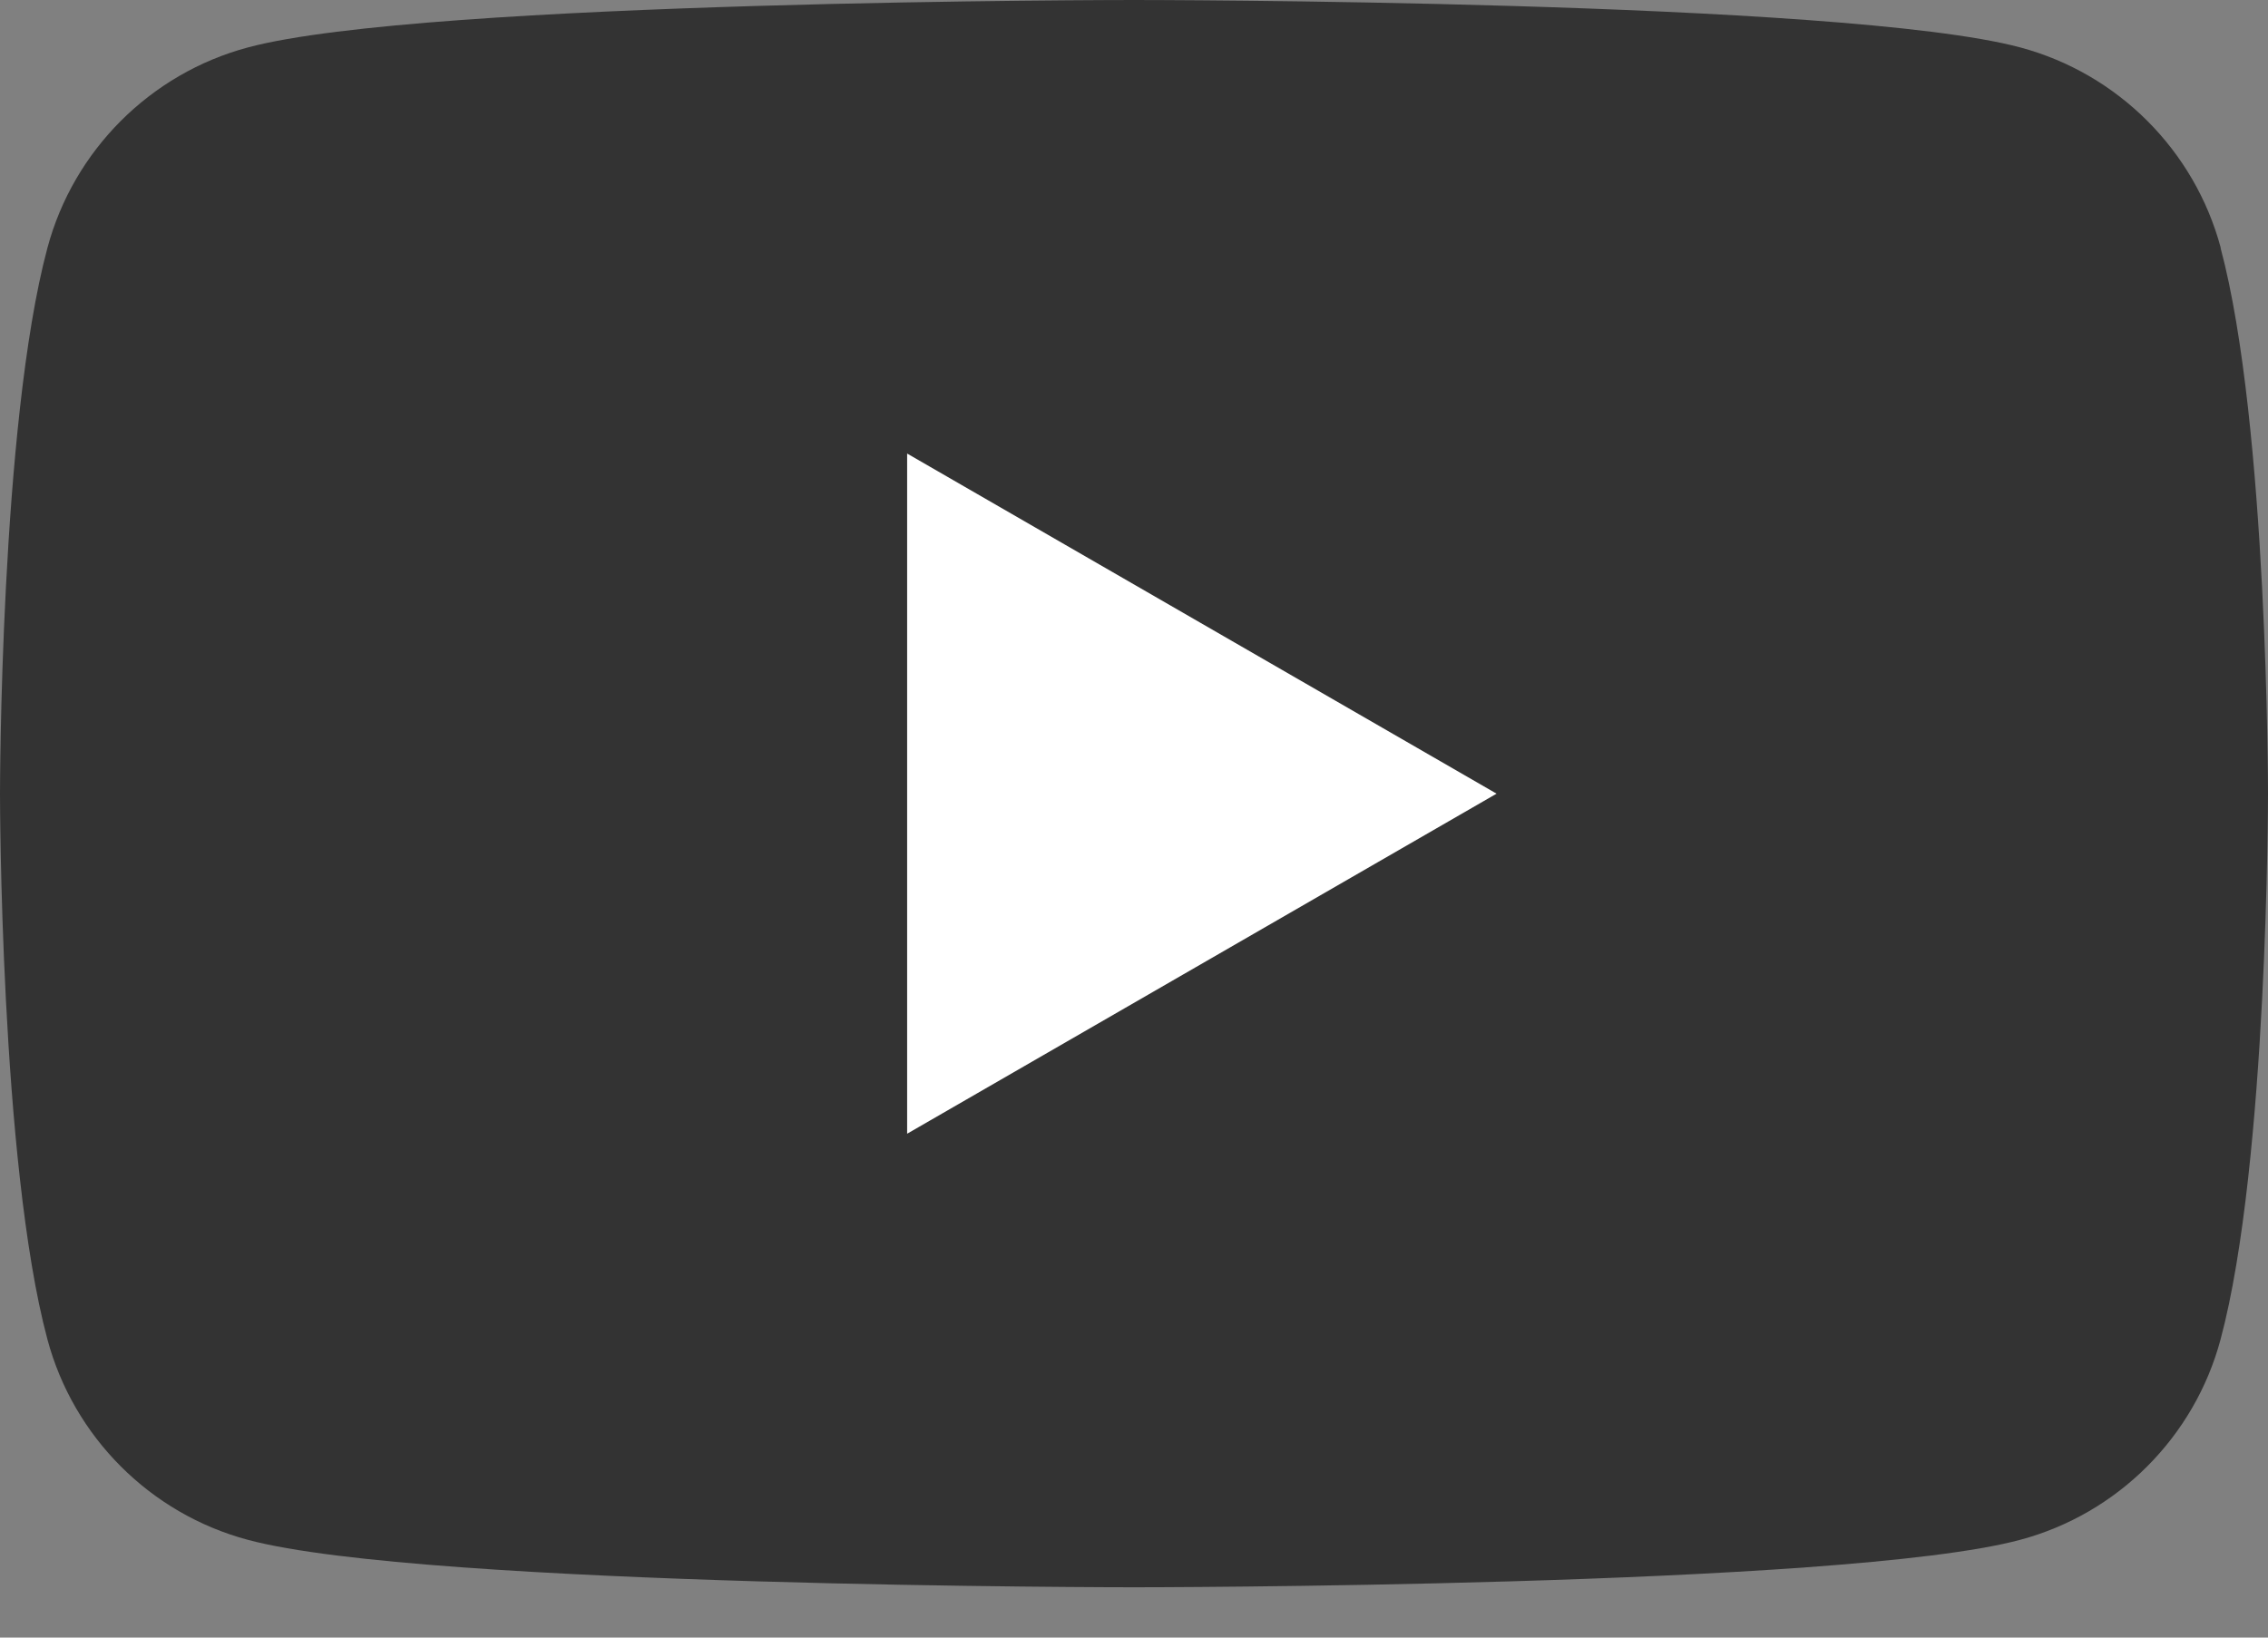
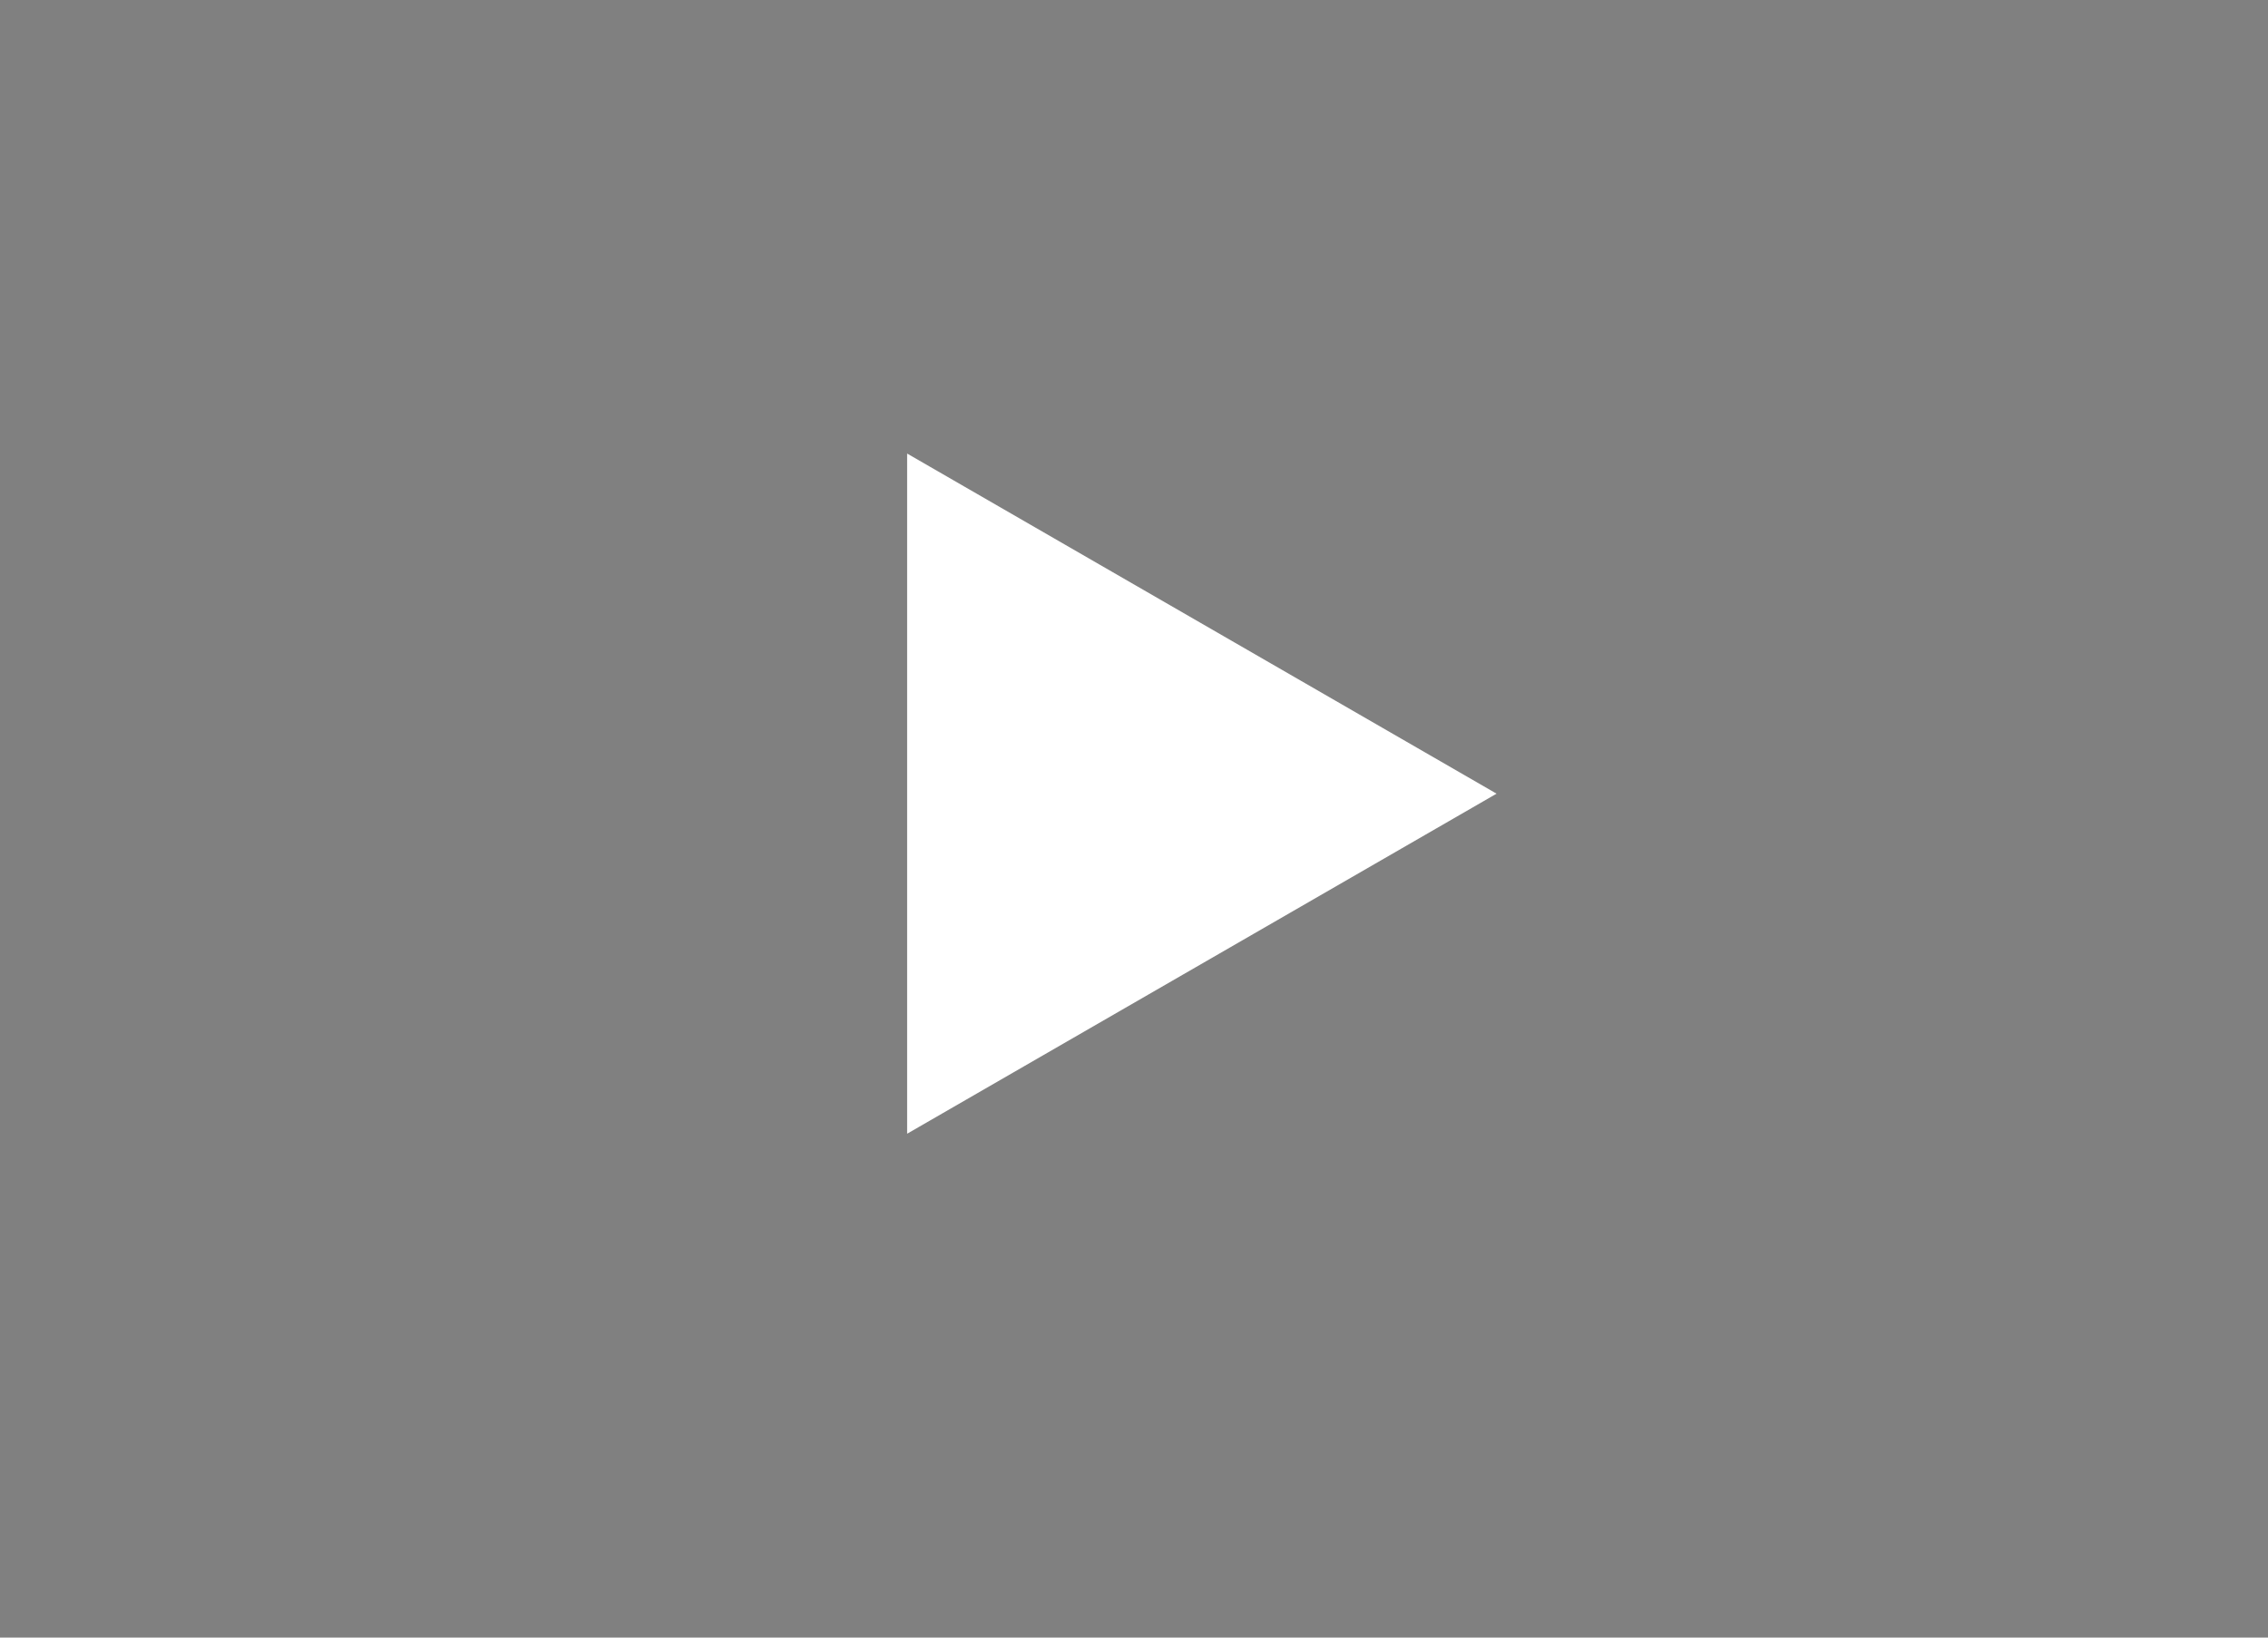
<svg xmlns="http://www.w3.org/2000/svg" width="36" height="26" viewBox="0 0 36 26" fill="none">
  <rect x="0" y="0" width="36" height="26" fill="#808080" stroke="none" />
  <g clip-path="url(#clip0_715_881)">
-     <path d="M35.25 3.935C34.835 2.386 33.617 1.168 32.068 0.753C29.258 0 18 0 18 0C18 0 6.742 0 3.935 0.753C2.386 1.168 1.168 2.386 0.753 3.935C0 6.742 0 12.601 0 12.601C0 12.601 0 18.459 0.753 21.266C1.168 22.816 2.386 24.034 3.935 24.448C6.742 25.201 18 25.201 18 25.201C18 25.201 29.258 25.201 32.065 24.448C33.614 24.034 34.832 22.816 35.247 21.266C36 18.459 36 12.601 36 12.601C36 12.601 36 6.742 35.247 3.935H35.25Z" fill="#333333" />
    <path d="M14.399 18L23.755 12.601L14.399 7.201V18Z" fill="white" />
  </g>
  <defs>
    <clipPath id="clip0_715_881">
      <rect width="36" height="25.201" fill="white" />
    </clipPath>
  </defs>
</svg>